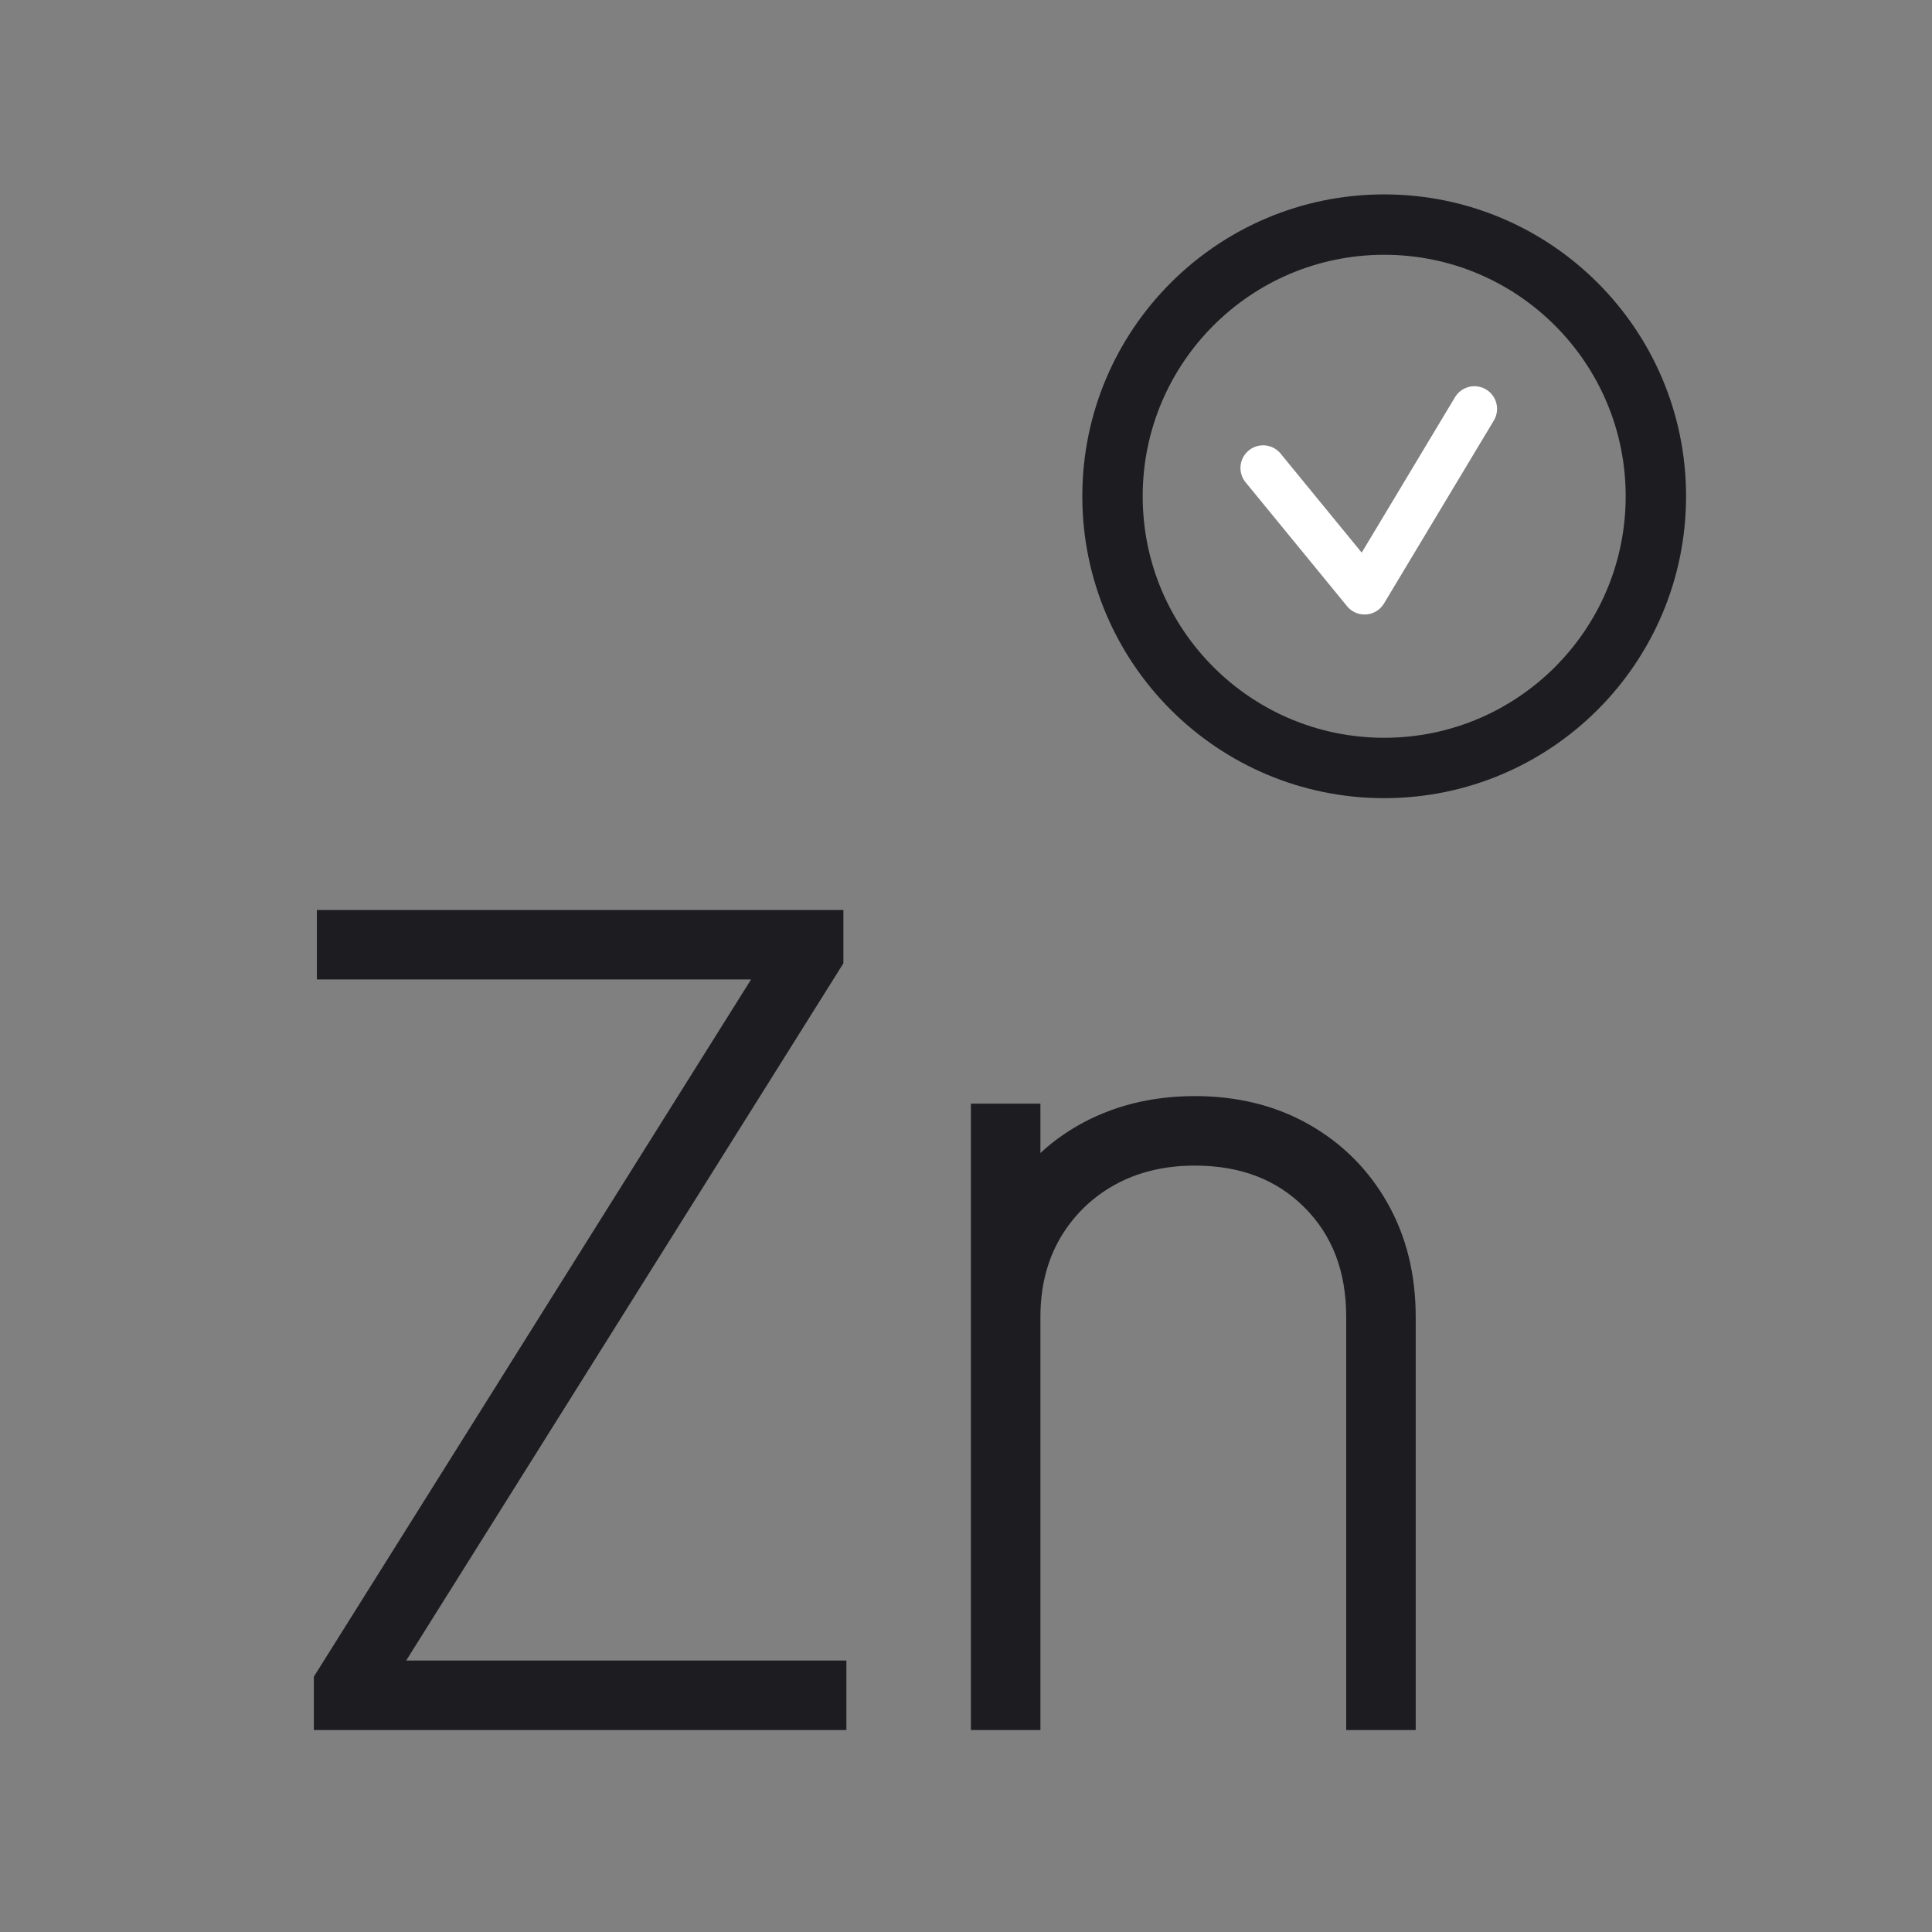
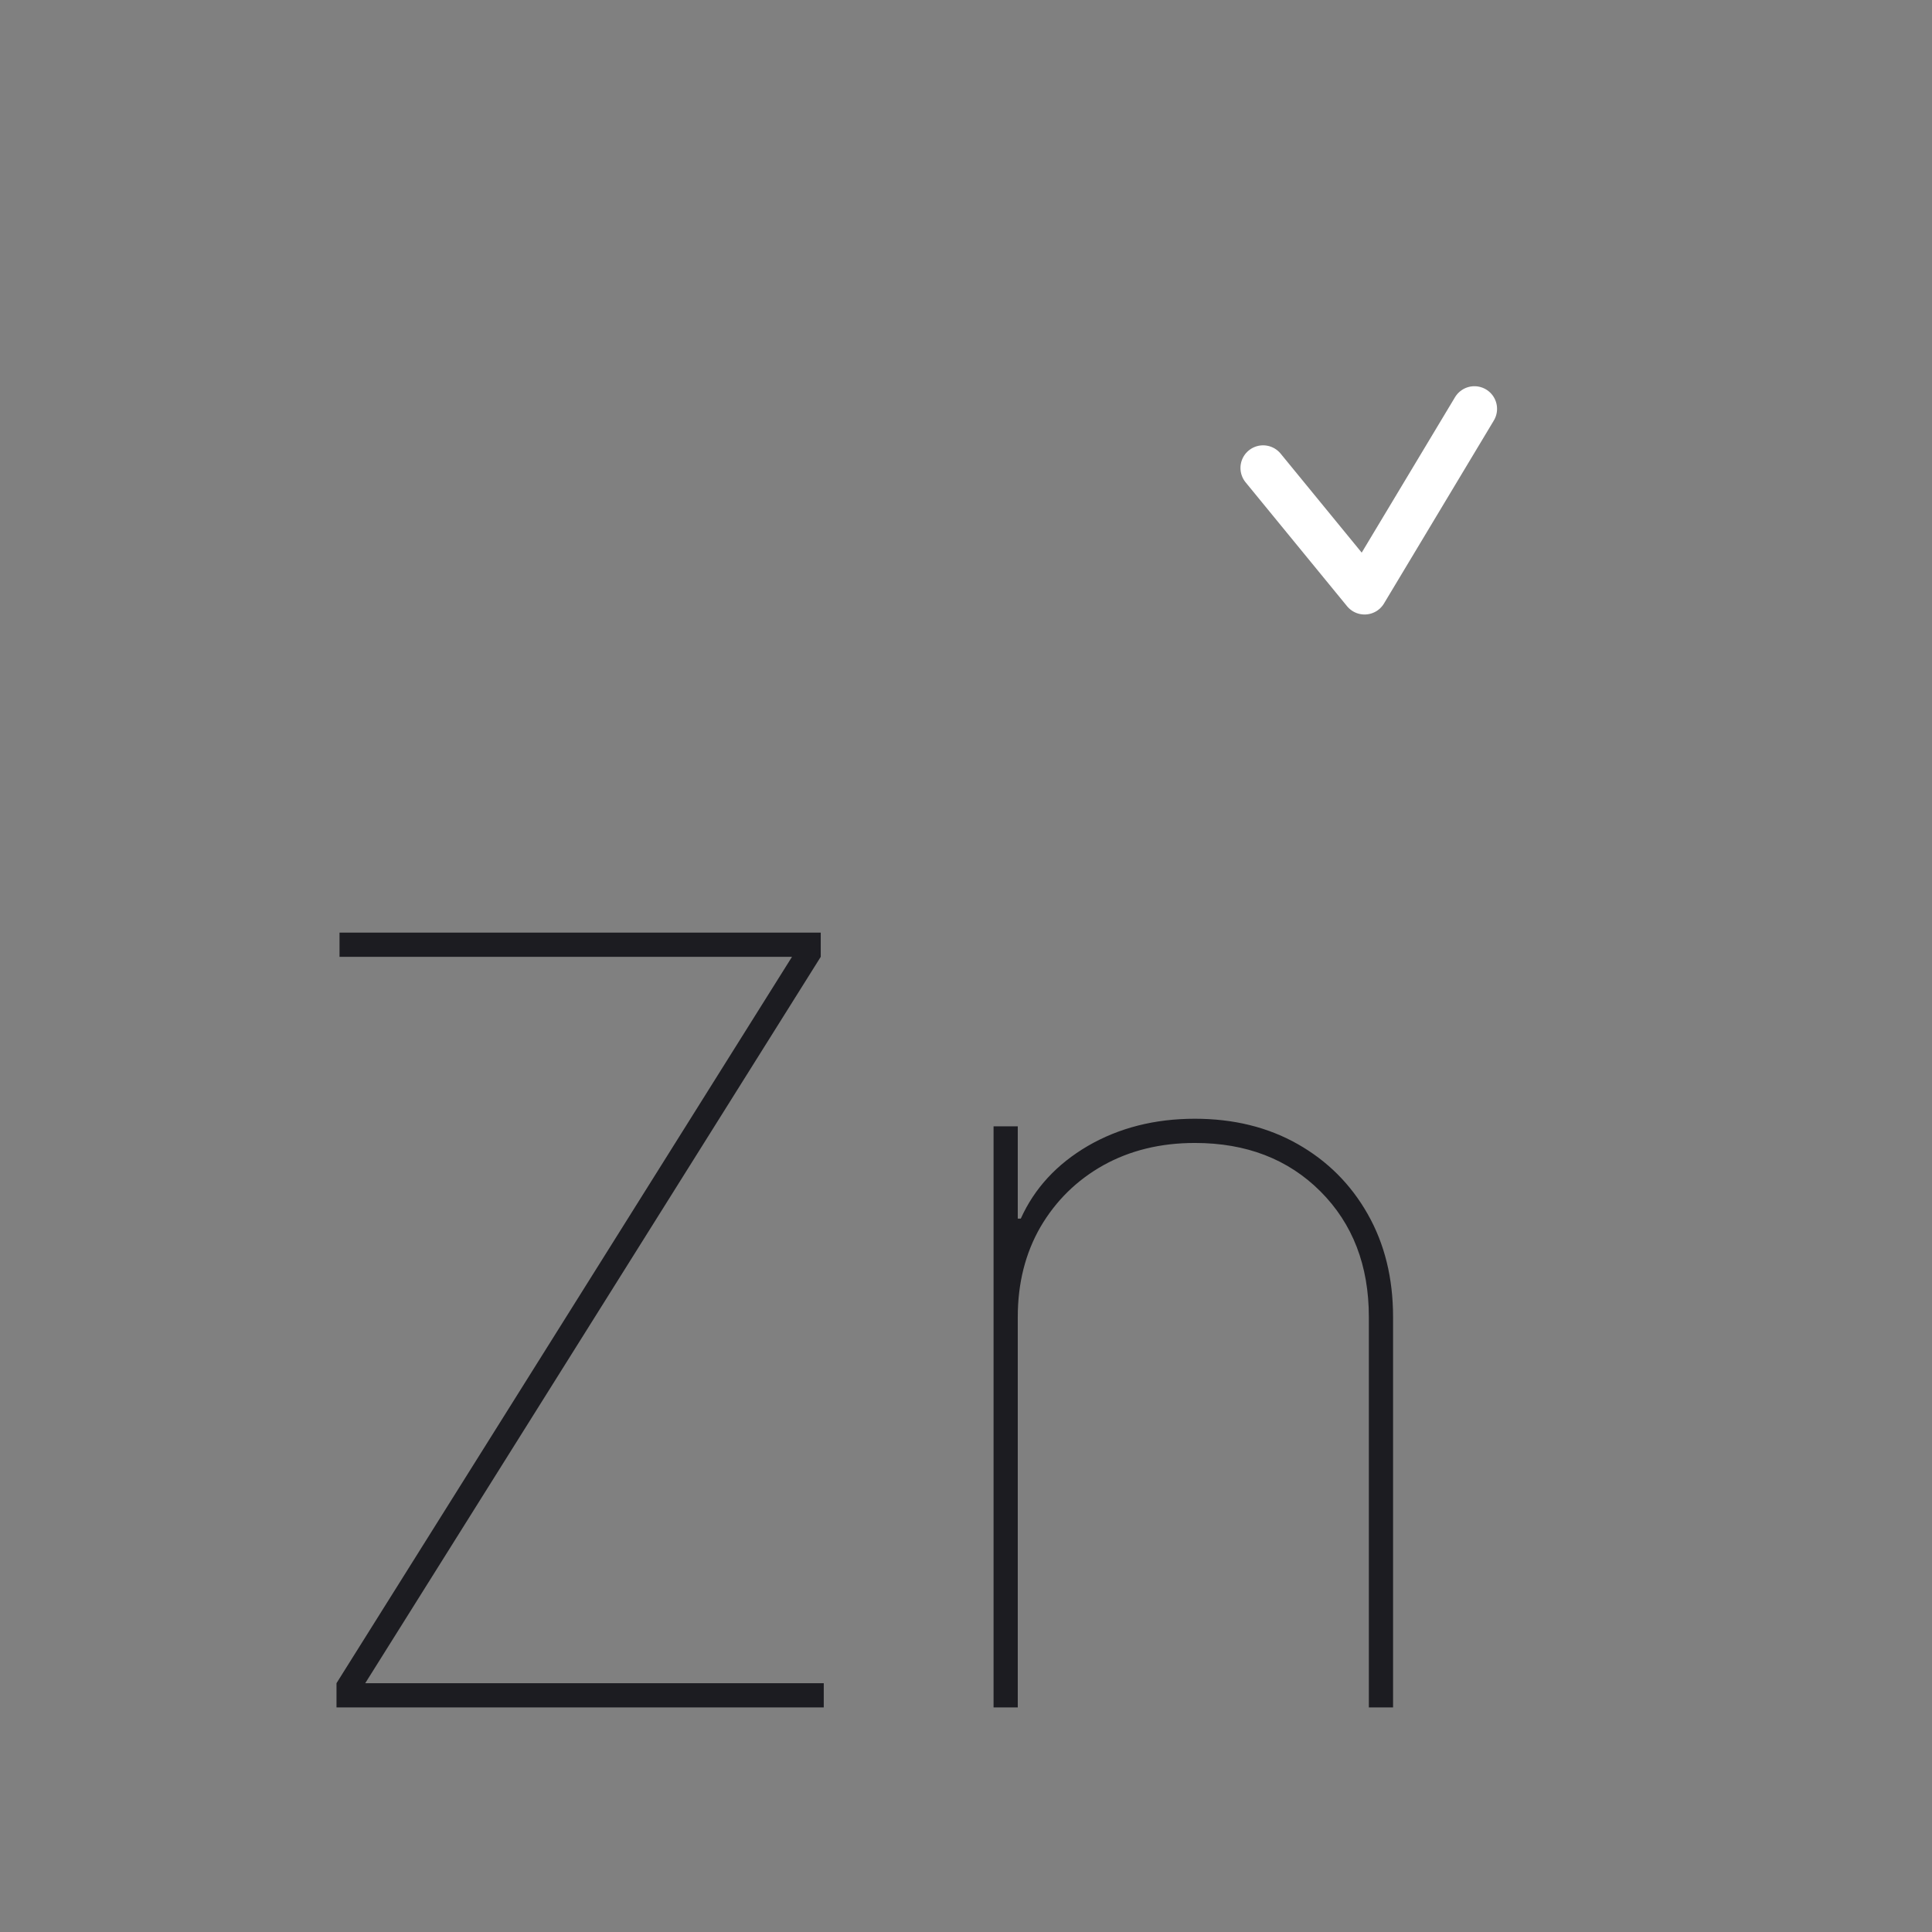
<svg xmlns="http://www.w3.org/2000/svg" width="64" height="64" viewBox="0 0 64 64" fill="none">
  <rect x="0" y="0" width="64" height="64" fill="#808080" stroke="none" />
  <path d="M11.147 56.56V55.758L26.236 31.696H11.247V30.894H27.188V31.696L12.099 55.758H27.288V56.56H11.147Z" fill="#1C1C21" />
  <path d="M33.715 43.627V56.56H32.913V37.311H33.715V40.368H33.815C34.267 39.366 35.006 38.564 36.034 37.962C37.07 37.361 38.252 37.06 39.58 37.06C40.867 37.06 42.003 37.34 42.989 37.9C43.975 38.459 44.748 39.232 45.307 40.218C45.867 41.204 46.147 42.34 46.147 43.627V56.56H45.345V43.627C45.345 41.922 44.81 40.536 43.741 39.466C42.671 38.397 41.285 37.862 39.58 37.862C38.444 37.862 37.433 38.109 36.547 38.602C35.67 39.094 34.977 39.775 34.467 40.644C33.966 41.513 33.715 42.507 33.715 43.627Z" fill="#1C1C21" />
-   <path d="M11.147 56.56V55.758L26.236 31.696H11.247V30.894H27.188V31.696L12.099 55.758H27.288V56.56H11.147Z" stroke="#1C1C21" stroke-width="1.5" />
-   <path d="M33.715 43.627V56.56H32.913V37.311H33.715V40.368H33.815C34.267 39.366 35.006 38.564 36.034 37.962C37.07 37.361 38.252 37.06 39.58 37.06C40.867 37.06 42.003 37.34 42.989 37.9C43.975 38.459 44.748 39.232 45.307 40.218C45.867 41.204 46.147 42.34 46.147 43.627V56.56H45.345V43.627C45.345 41.922 44.81 40.536 43.741 39.466C42.671 38.397 41.285 37.862 39.58 37.862C38.444 37.862 37.433 38.109 36.547 38.602C35.67 39.094 34.977 39.775 34.467 40.644C33.966 41.513 33.715 42.507 33.715 43.627Z" stroke="#1C1C21" stroke-width="1.5" />
-   <path d="M45.853 25.44C50.824 25.44 54.853 21.41 54.853 16.44C54.853 11.469 50.824 7.44 45.853 7.44C40.883 7.44 36.853 11.469 36.853 16.44C36.853 21.41 40.883 25.44 45.853 25.44Z" stroke="#1C1C21" stroke-width="2" stroke-linecap="round" stroke-linejoin="round" />
  <path d="M41.842 15.502L45.203 19.606L48.842 13.544" stroke="white" stroke-width="1.5" stroke-linecap="round" stroke-linejoin="round" />
</svg>